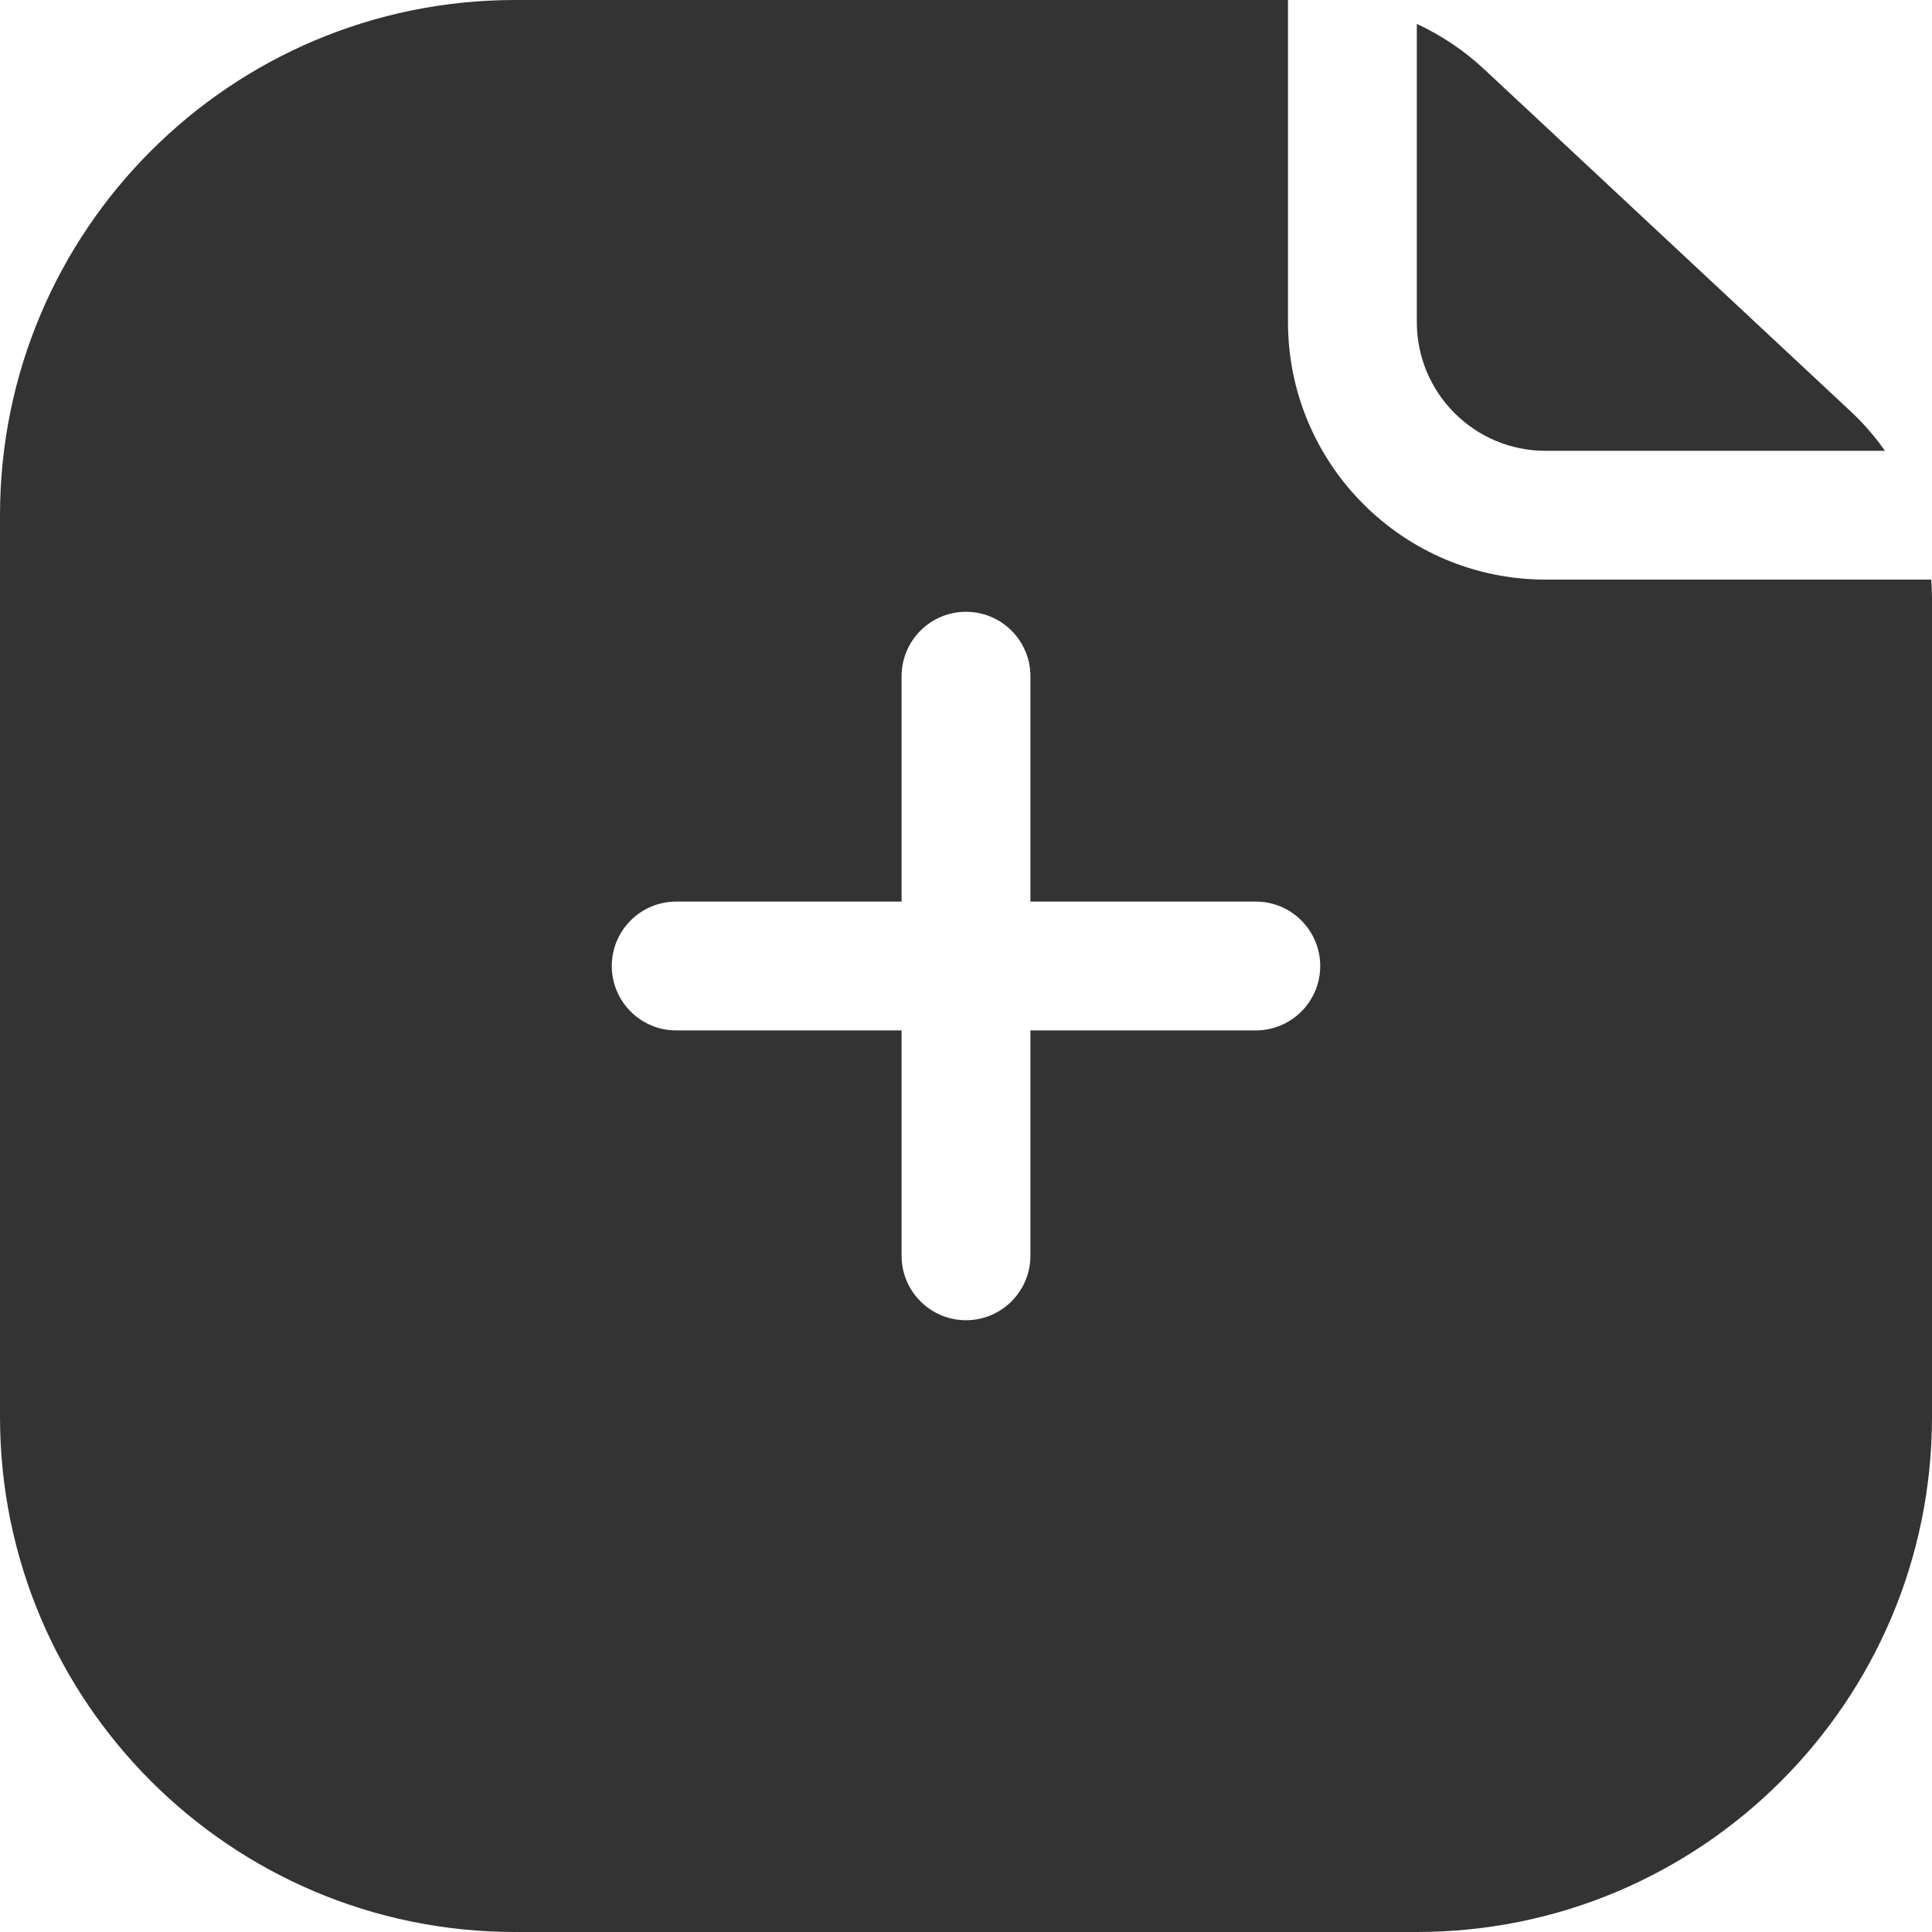
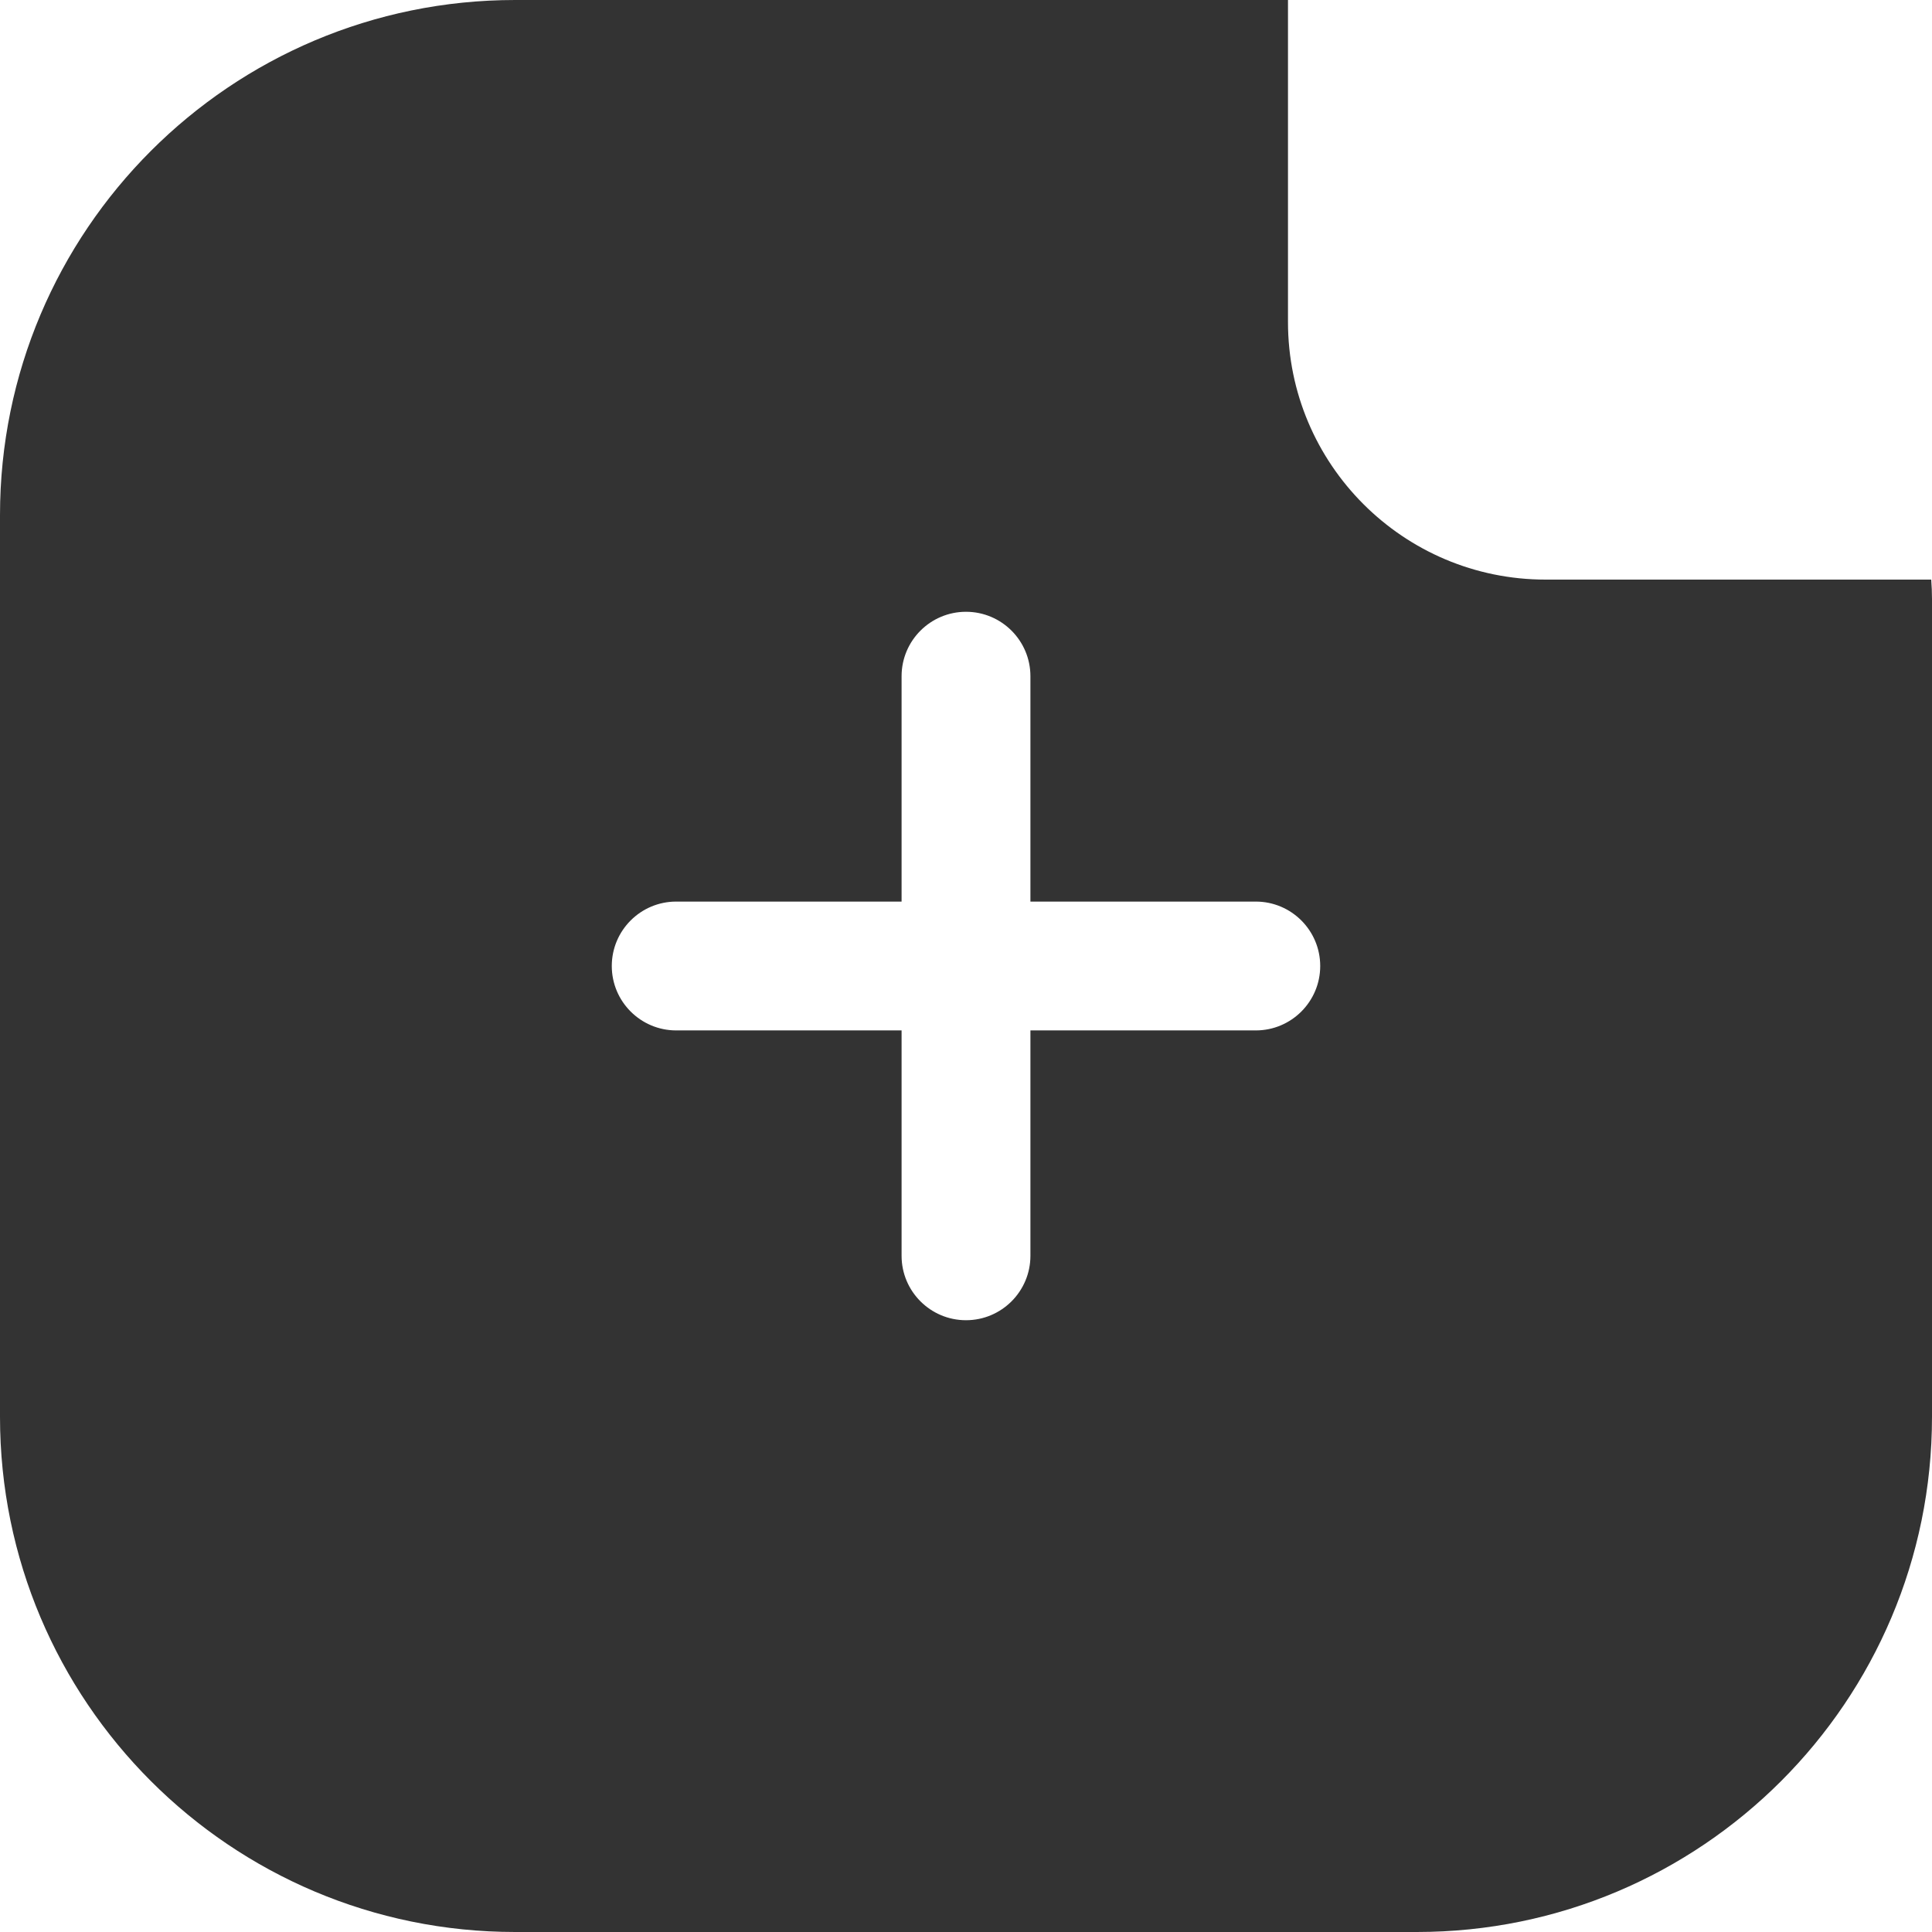
<svg xmlns="http://www.w3.org/2000/svg" width="35" height="35" viewBox="0 0 35 35" fill="none">
  <g clip-path="url(#clip0_586_1530)">
    <path fill-rule="evenodd" clip-rule="evenodd" d="M23.333 0V5.833C23.333 8.411 25.423 10.5 28 10.5H34.986C34.995 10.617 35 10.736 35 10.854V25.667C35 30.821 30.821 35 25.667 35H9.333C4.179 35 0 30.821 0 25.667V9.333C0 4.179 4.179 0 9.333 0H23.333ZM23.917 17.5C23.917 18.144 23.394 18.667 22.75 18.667H18.667V22.75C18.667 23.394 18.144 23.917 17.5 23.917C16.856 23.917 16.333 23.394 16.333 22.75V18.667H12.25C11.606 18.667 11.083 18.144 11.083 17.5C11.083 16.856 11.606 16.333 12.25 16.333H16.333V12.25C16.333 11.606 16.856 11.083 17.5 11.083C18.144 11.083 18.667 11.606 18.667 12.25V16.333H22.75C23.394 16.333 23.917 16.856 23.917 17.5Z" fill="#333333" />
-     <path d="M25.667 0.433V5.833C25.667 7.122 26.711 8.167 28 8.167H34.148C33.965 7.906 33.754 7.663 33.517 7.443L26.888 1.255C26.524 0.915 26.111 0.639 25.667 0.433Z" fill="#333333" />
  </g>
  <defs>
    <clipPath id="clip0_586_1530">
      <rect width="35" height="35" fill="white" />
    </clipPath>
  </defs>
</svg>